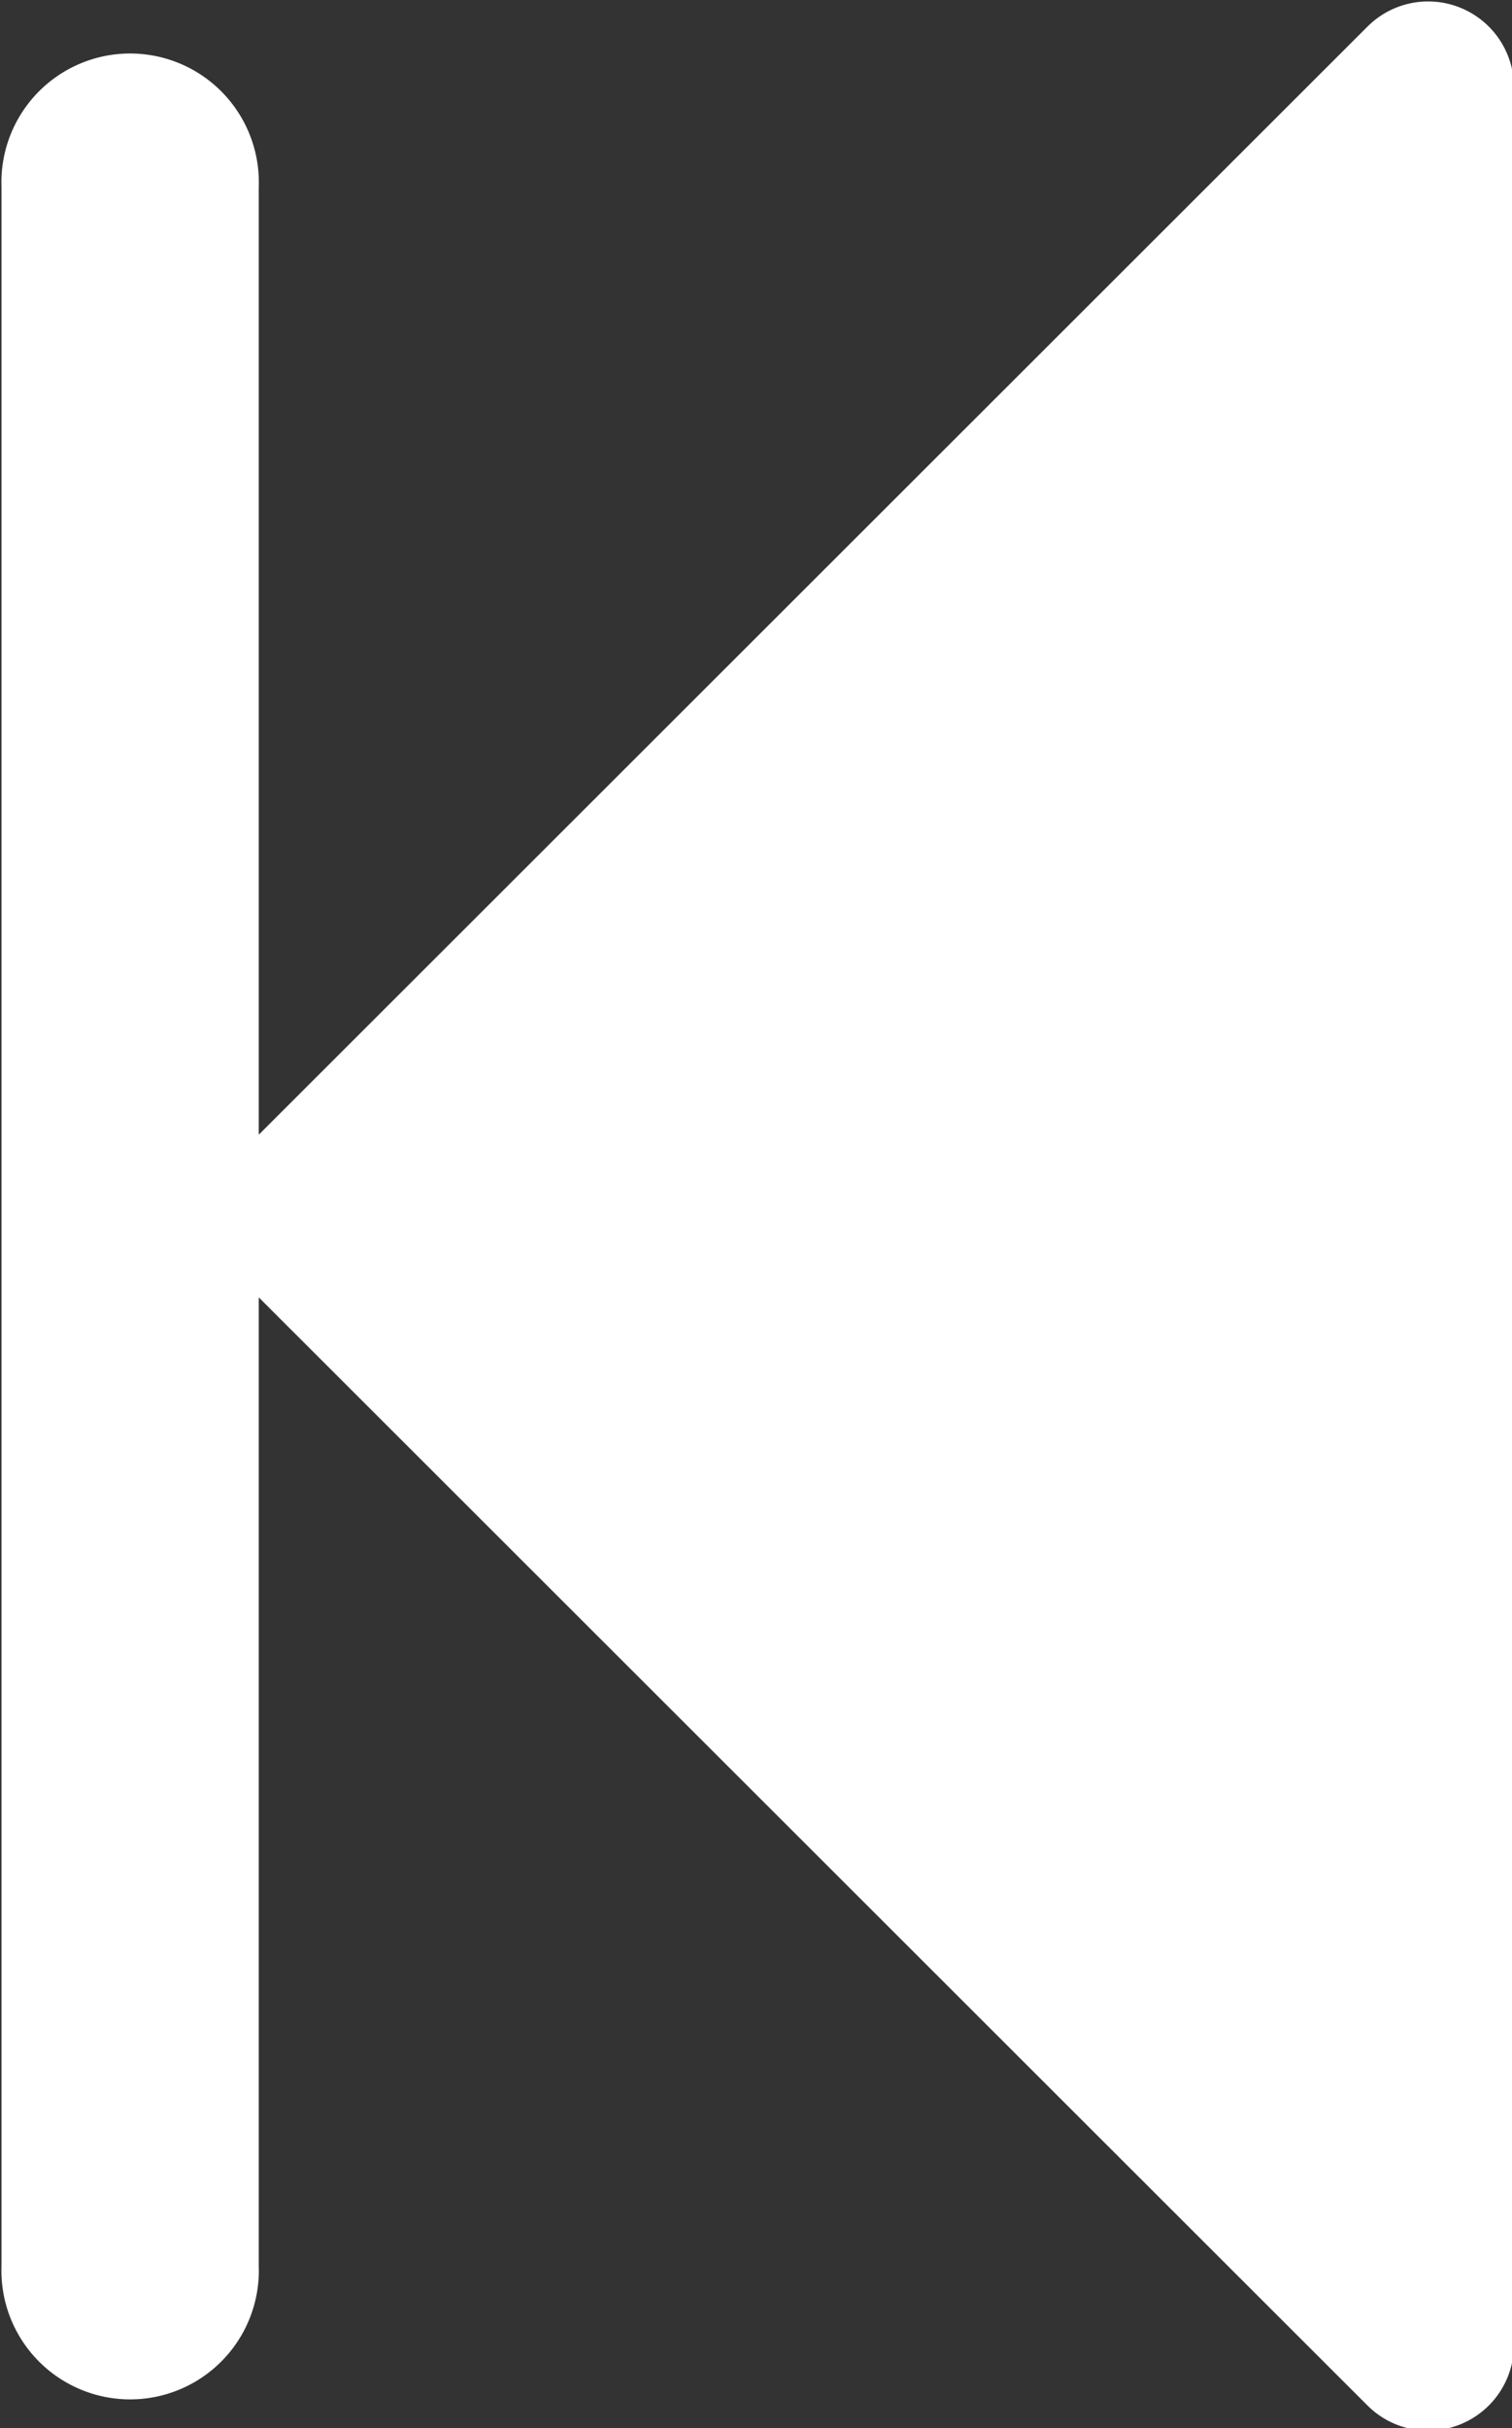
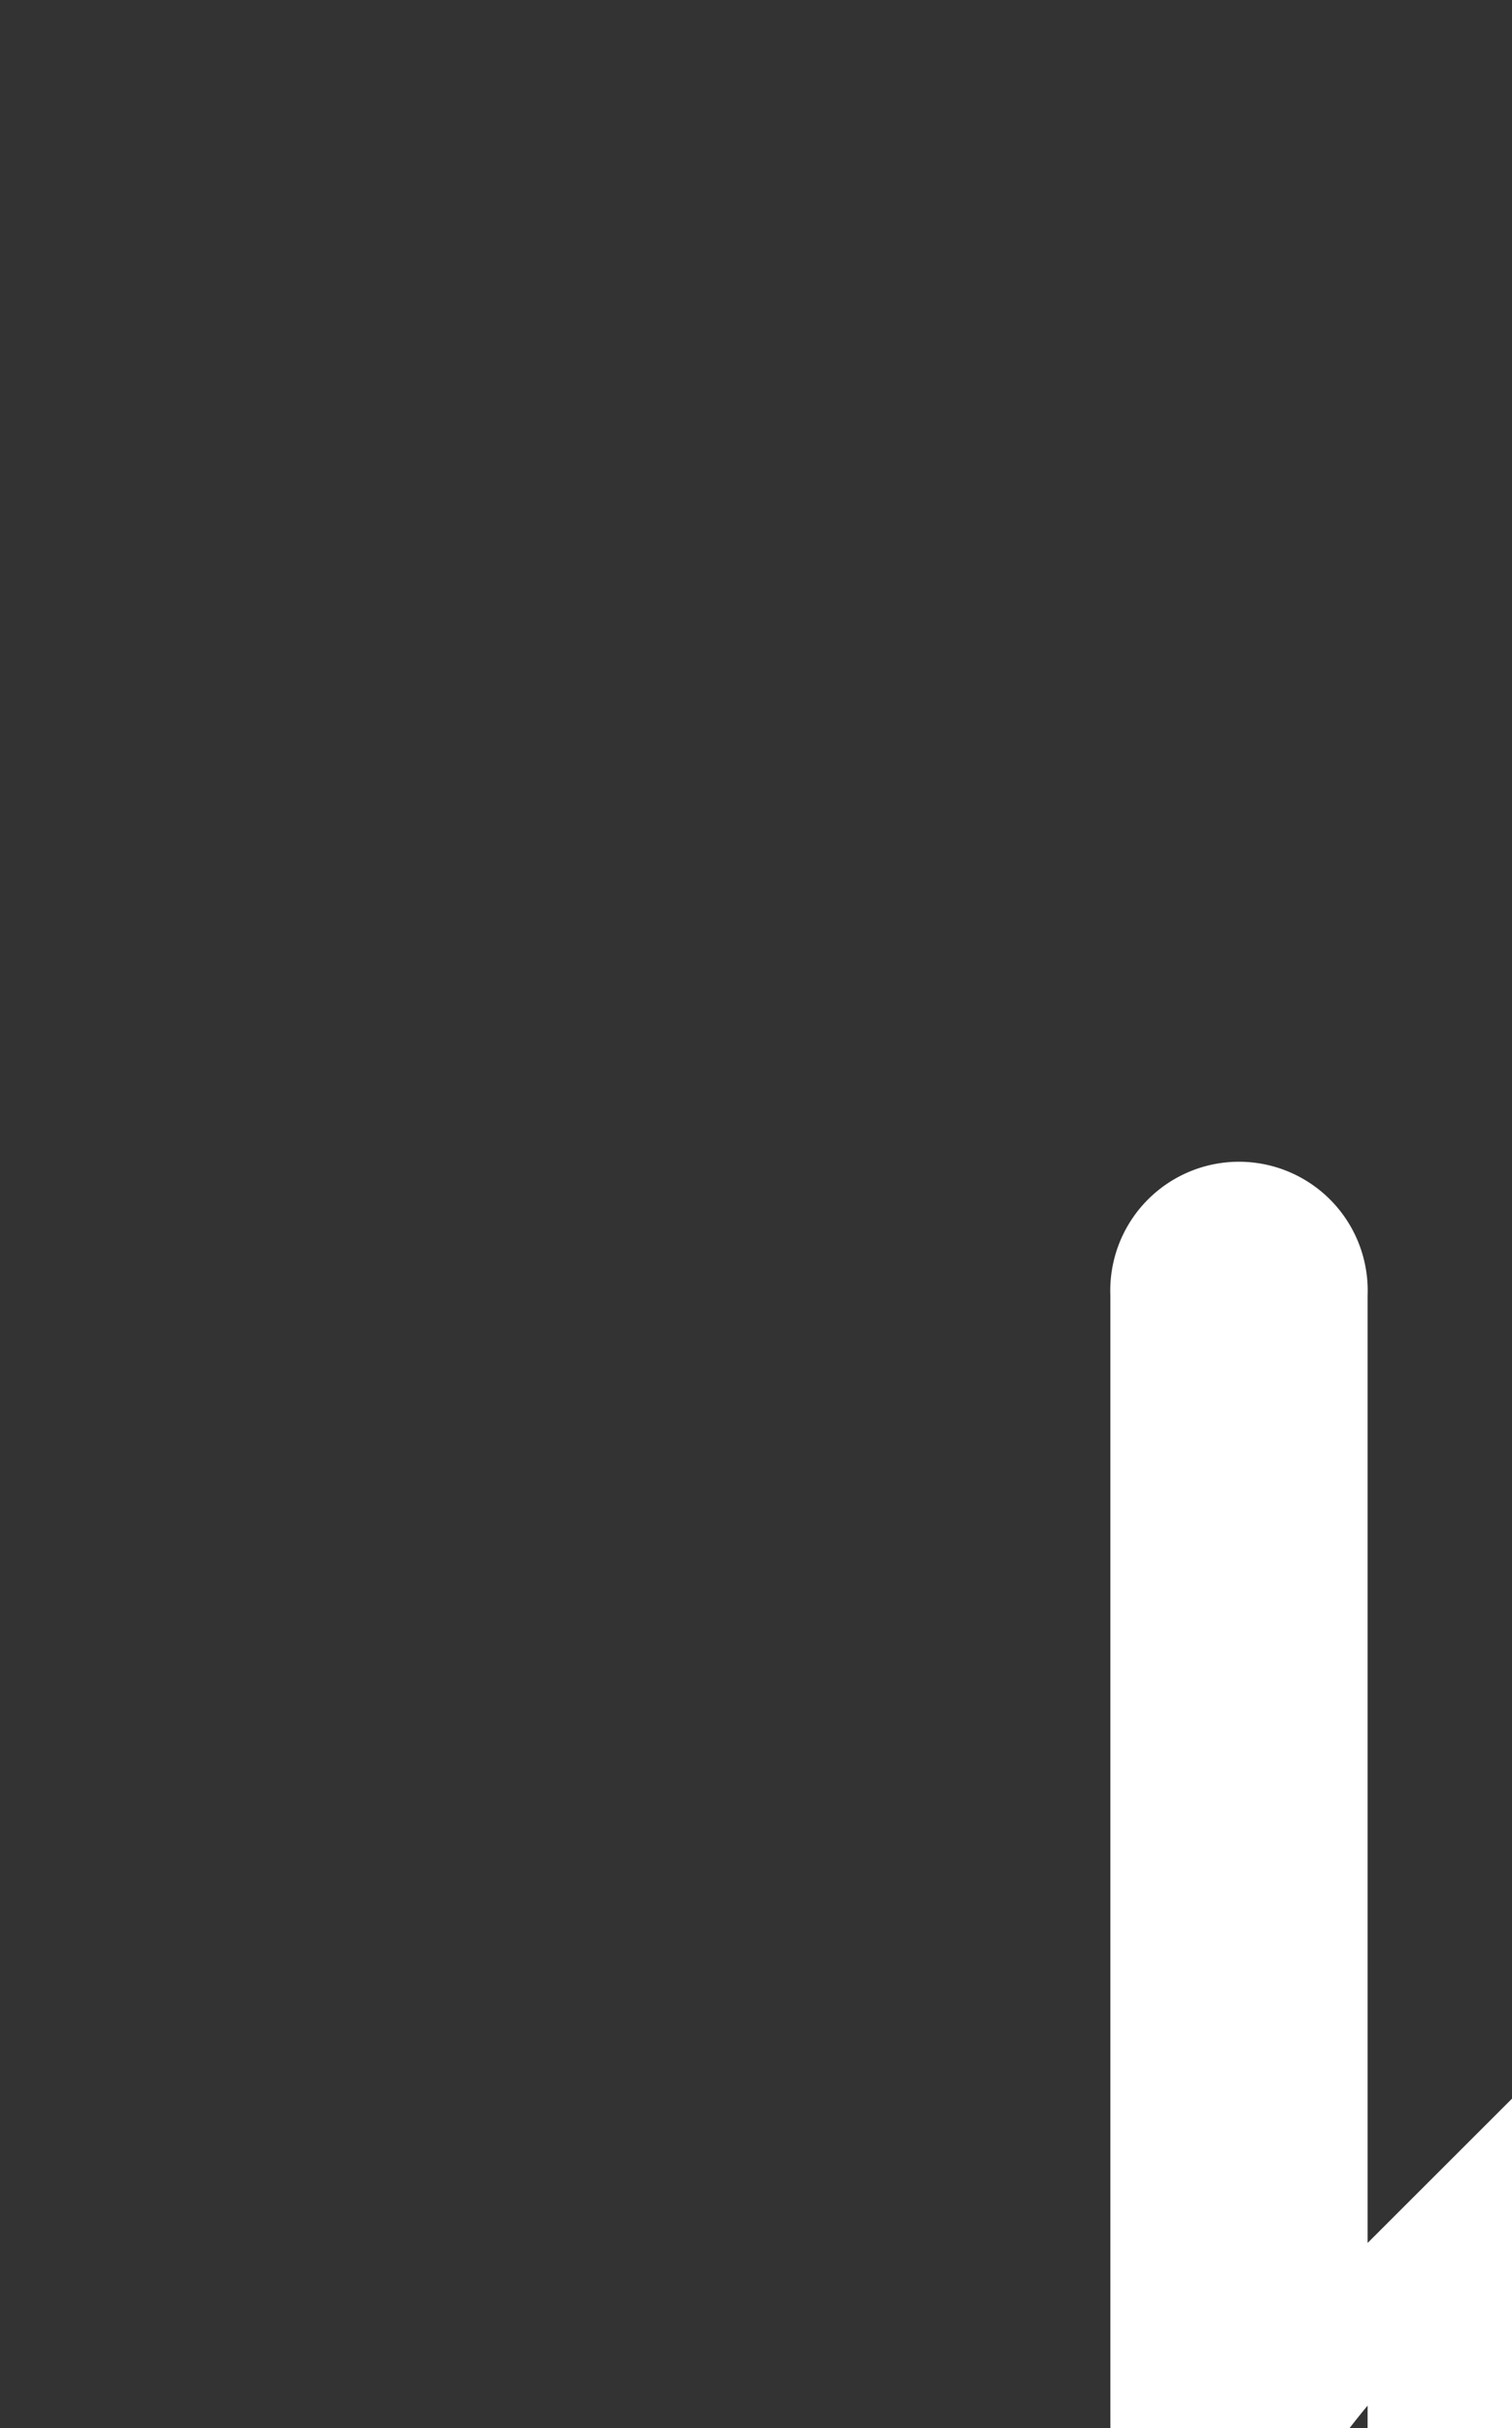
<svg xmlns="http://www.w3.org/2000/svg" width="8" height="12.84" viewBox="0 0 8 12.84">
  <rect x="0" y="0" width="8" height="12.84" fill="#333333" stroke="none" />
  <defs>
    <style>
      .cls-1 {
        fill: #ffffff;
        fill-rule: evenodd;
      }
    </style>
  </defs>
-   <path id="Фигура_10_копия" data-name="Фигура 10 копия" class="cls-1" d="M223.236,3495.19l-5.867-5.86v5.12a0.681,0.681,0,1,1-1.361,0v-10.99a0.681,0.681,0,1,1,1.361,0v5.01l5.867-5.86a0.454,0.454,0,0,1,.774.34v11.9A0.454,0.454,0,0,1,223.236,3495.19Z" transform="translate(-216 -3482.47)" />
+   <path id="Фигура_10_копия" data-name="Фигура 10 копия" class="cls-1" d="M223.236,3495.19v5.12a0.681,0.681,0,1,1-1.361,0v-10.99a0.681,0.681,0,1,1,1.361,0v5.01l5.867-5.86a0.454,0.454,0,0,1,.774.34v11.9A0.454,0.454,0,0,1,223.236,3495.19Z" transform="translate(-216 -3482.47)" />
</svg>